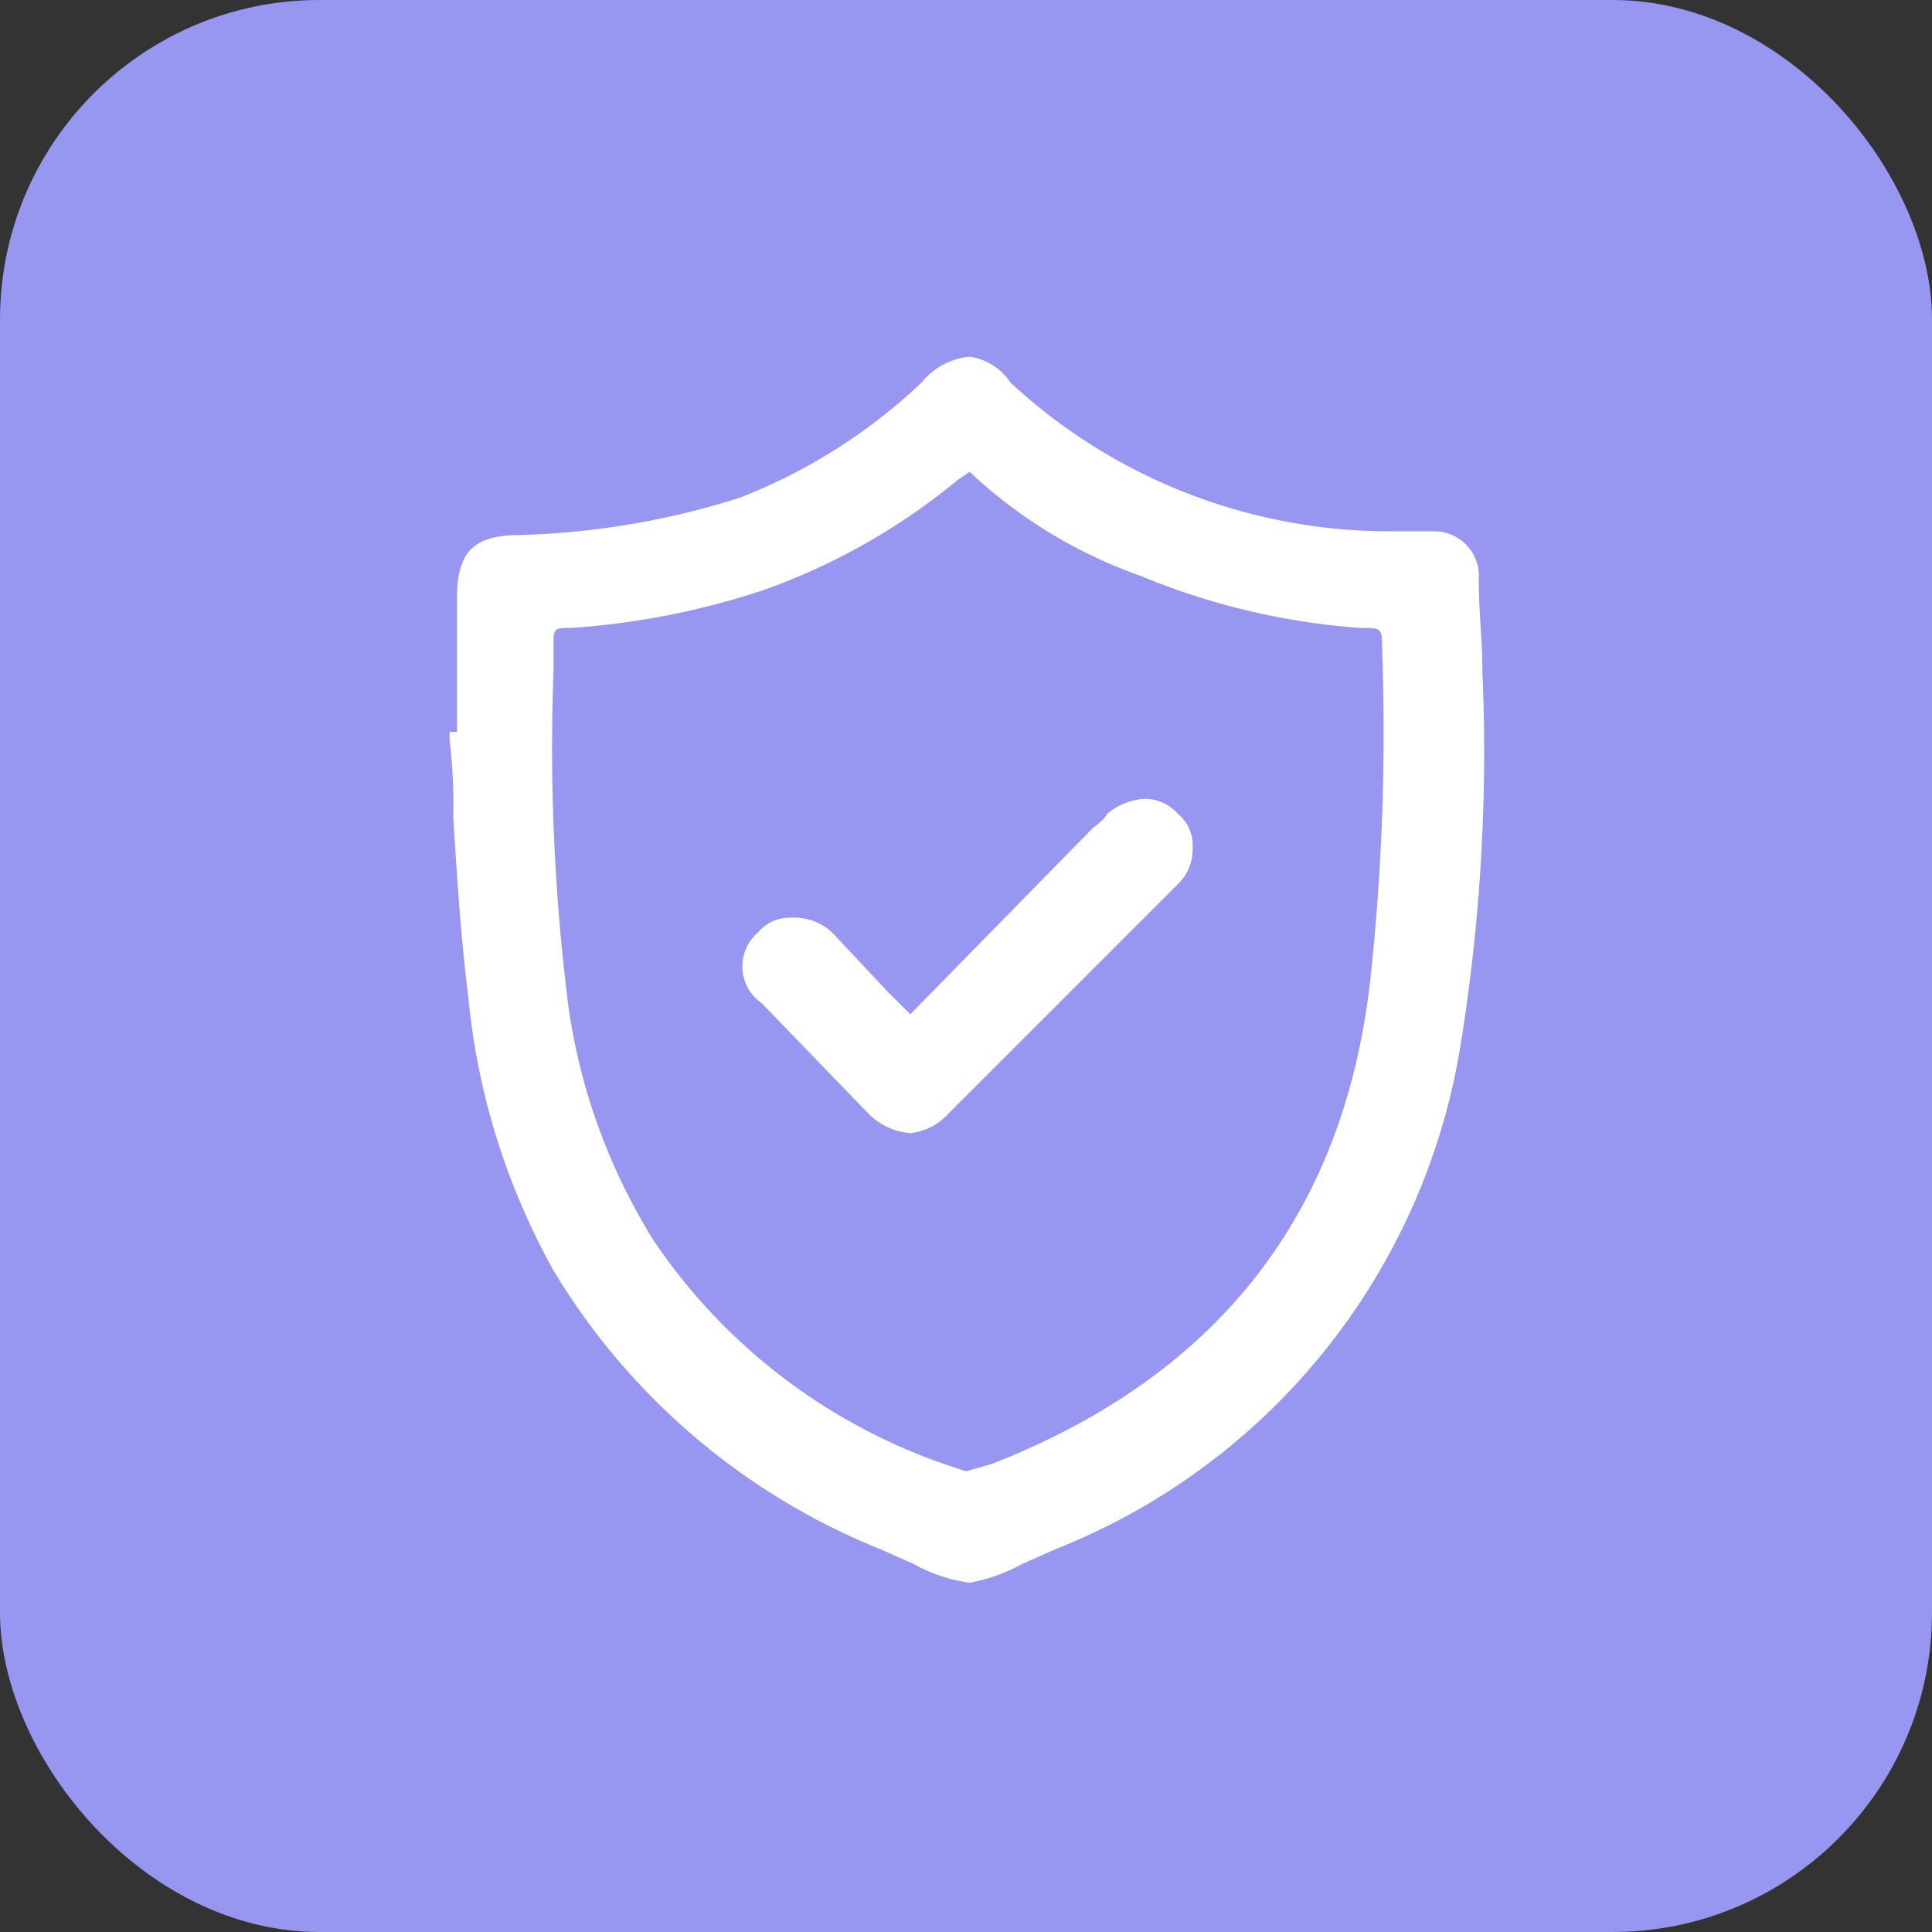
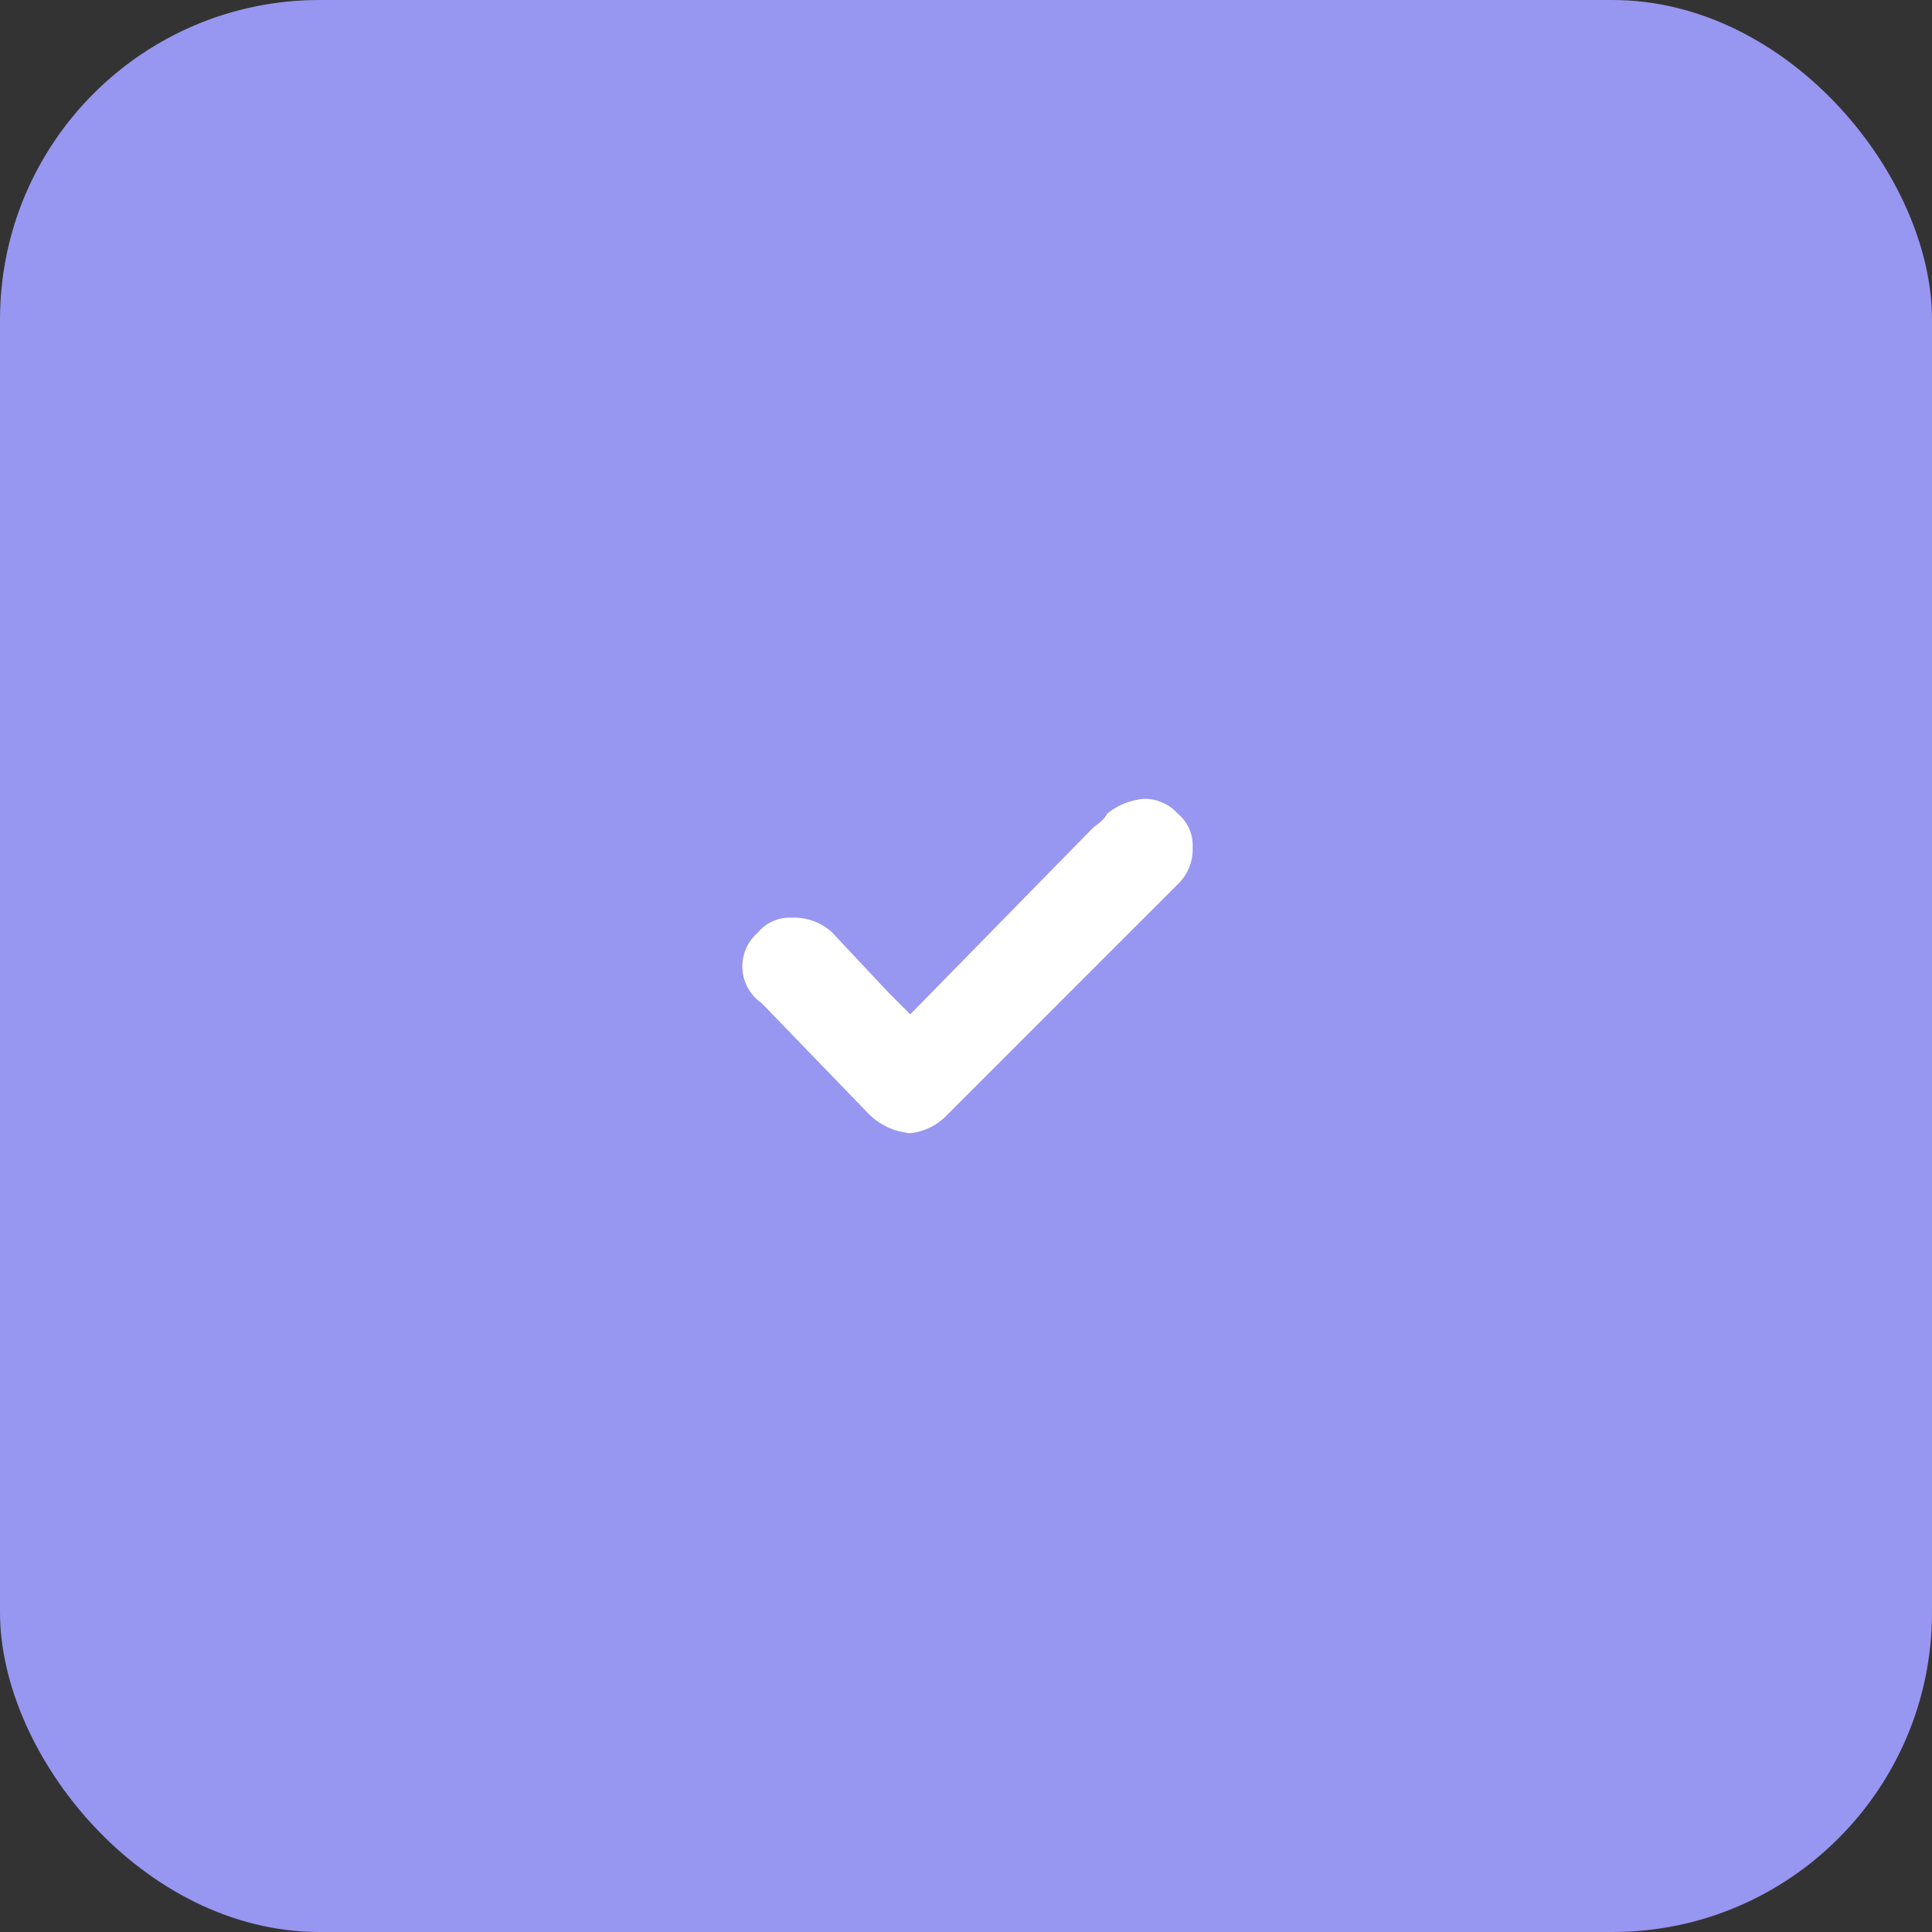
<svg xmlns="http://www.w3.org/2000/svg" viewBox="0 0 52 52">
  <rect x="0" y="0" width="52" height="52" fill="#333333" stroke="none" />
  <rect width="52" height="52" rx="8.6" style="fill:#9796f0" />
-   <path d="M39.9,18.1c0-.8-.1-1.7-.1-2.5a1.2,1.2,0,0,0-1.2-1.3H37.3a15,15,0,0,1-10.1-4,1.6,1.6,0,0,0-1.1-.7,1.9,1.9,0,0,0-1.3.7,15,15,0,0,1-4.9,3.1,21.4,21.4,0,0,1-5.9,1c-1.3,0-1.7.5-1.7,1.7v3.6h-.2v.2a14.8,14.8,0,0,1,.1,2.1c.1,1.6.2,3.2.4,4.8a18.8,18.8,0,0,0,2.3,7.4,18.2,18.2,0,0,0,8.8,7.5l.9.4a4.3,4.3,0,0,0,1.5.5,4.7,4.7,0,0,0,1.4-.5l.9-.4A17.6,17.6,0,0,0,39.3,28.2,49.4,49.4,0,0,0,39.9,18.1Zm-25-.1v-.8c0-.3.1-.3.5-.3a21,21,0,0,0,5.1-1,17.3,17.3,0,0,0,5.3-3l.3-.2h0a13,13,0,0,0,4.6,2.8,18.9,18.9,0,0,0,5.9,1.4c.6,0,.6,0,.6.6a61.6,61.6,0,0,1-.3,8.7q-1,9.6-10.2,13.2l-.7.2-.6-.2a15.6,15.6,0,0,1-7.8-6,16.2,16.2,0,0,1-2.3-6.3A55.5,55.5,0,0,1,14.9,18Z" style="fill:#fff" />
  <path d="M23.4,30a1.8,1.8,0,0,0,1.1.5,1.6,1.6,0,0,0,1-.5l1-1,1.6-1.6,3.6-3.6a1.3,1.3,0,0,0,.4-1,1.1,1.1,0,0,0-.4-.9,1.2,1.2,0,0,0-.9-.4,1.8,1.8,0,0,0-1,.4c-.1.2-.3.3-.4.4l-4.9,5-.6-.6-1.5-1.6a1.5,1.5,0,0,0-1.1-.4,1.1,1.1,0,0,0-.9.4,1.2,1.2,0,0,0,.1,1.9Z" style="fill:#fff" />
</svg>